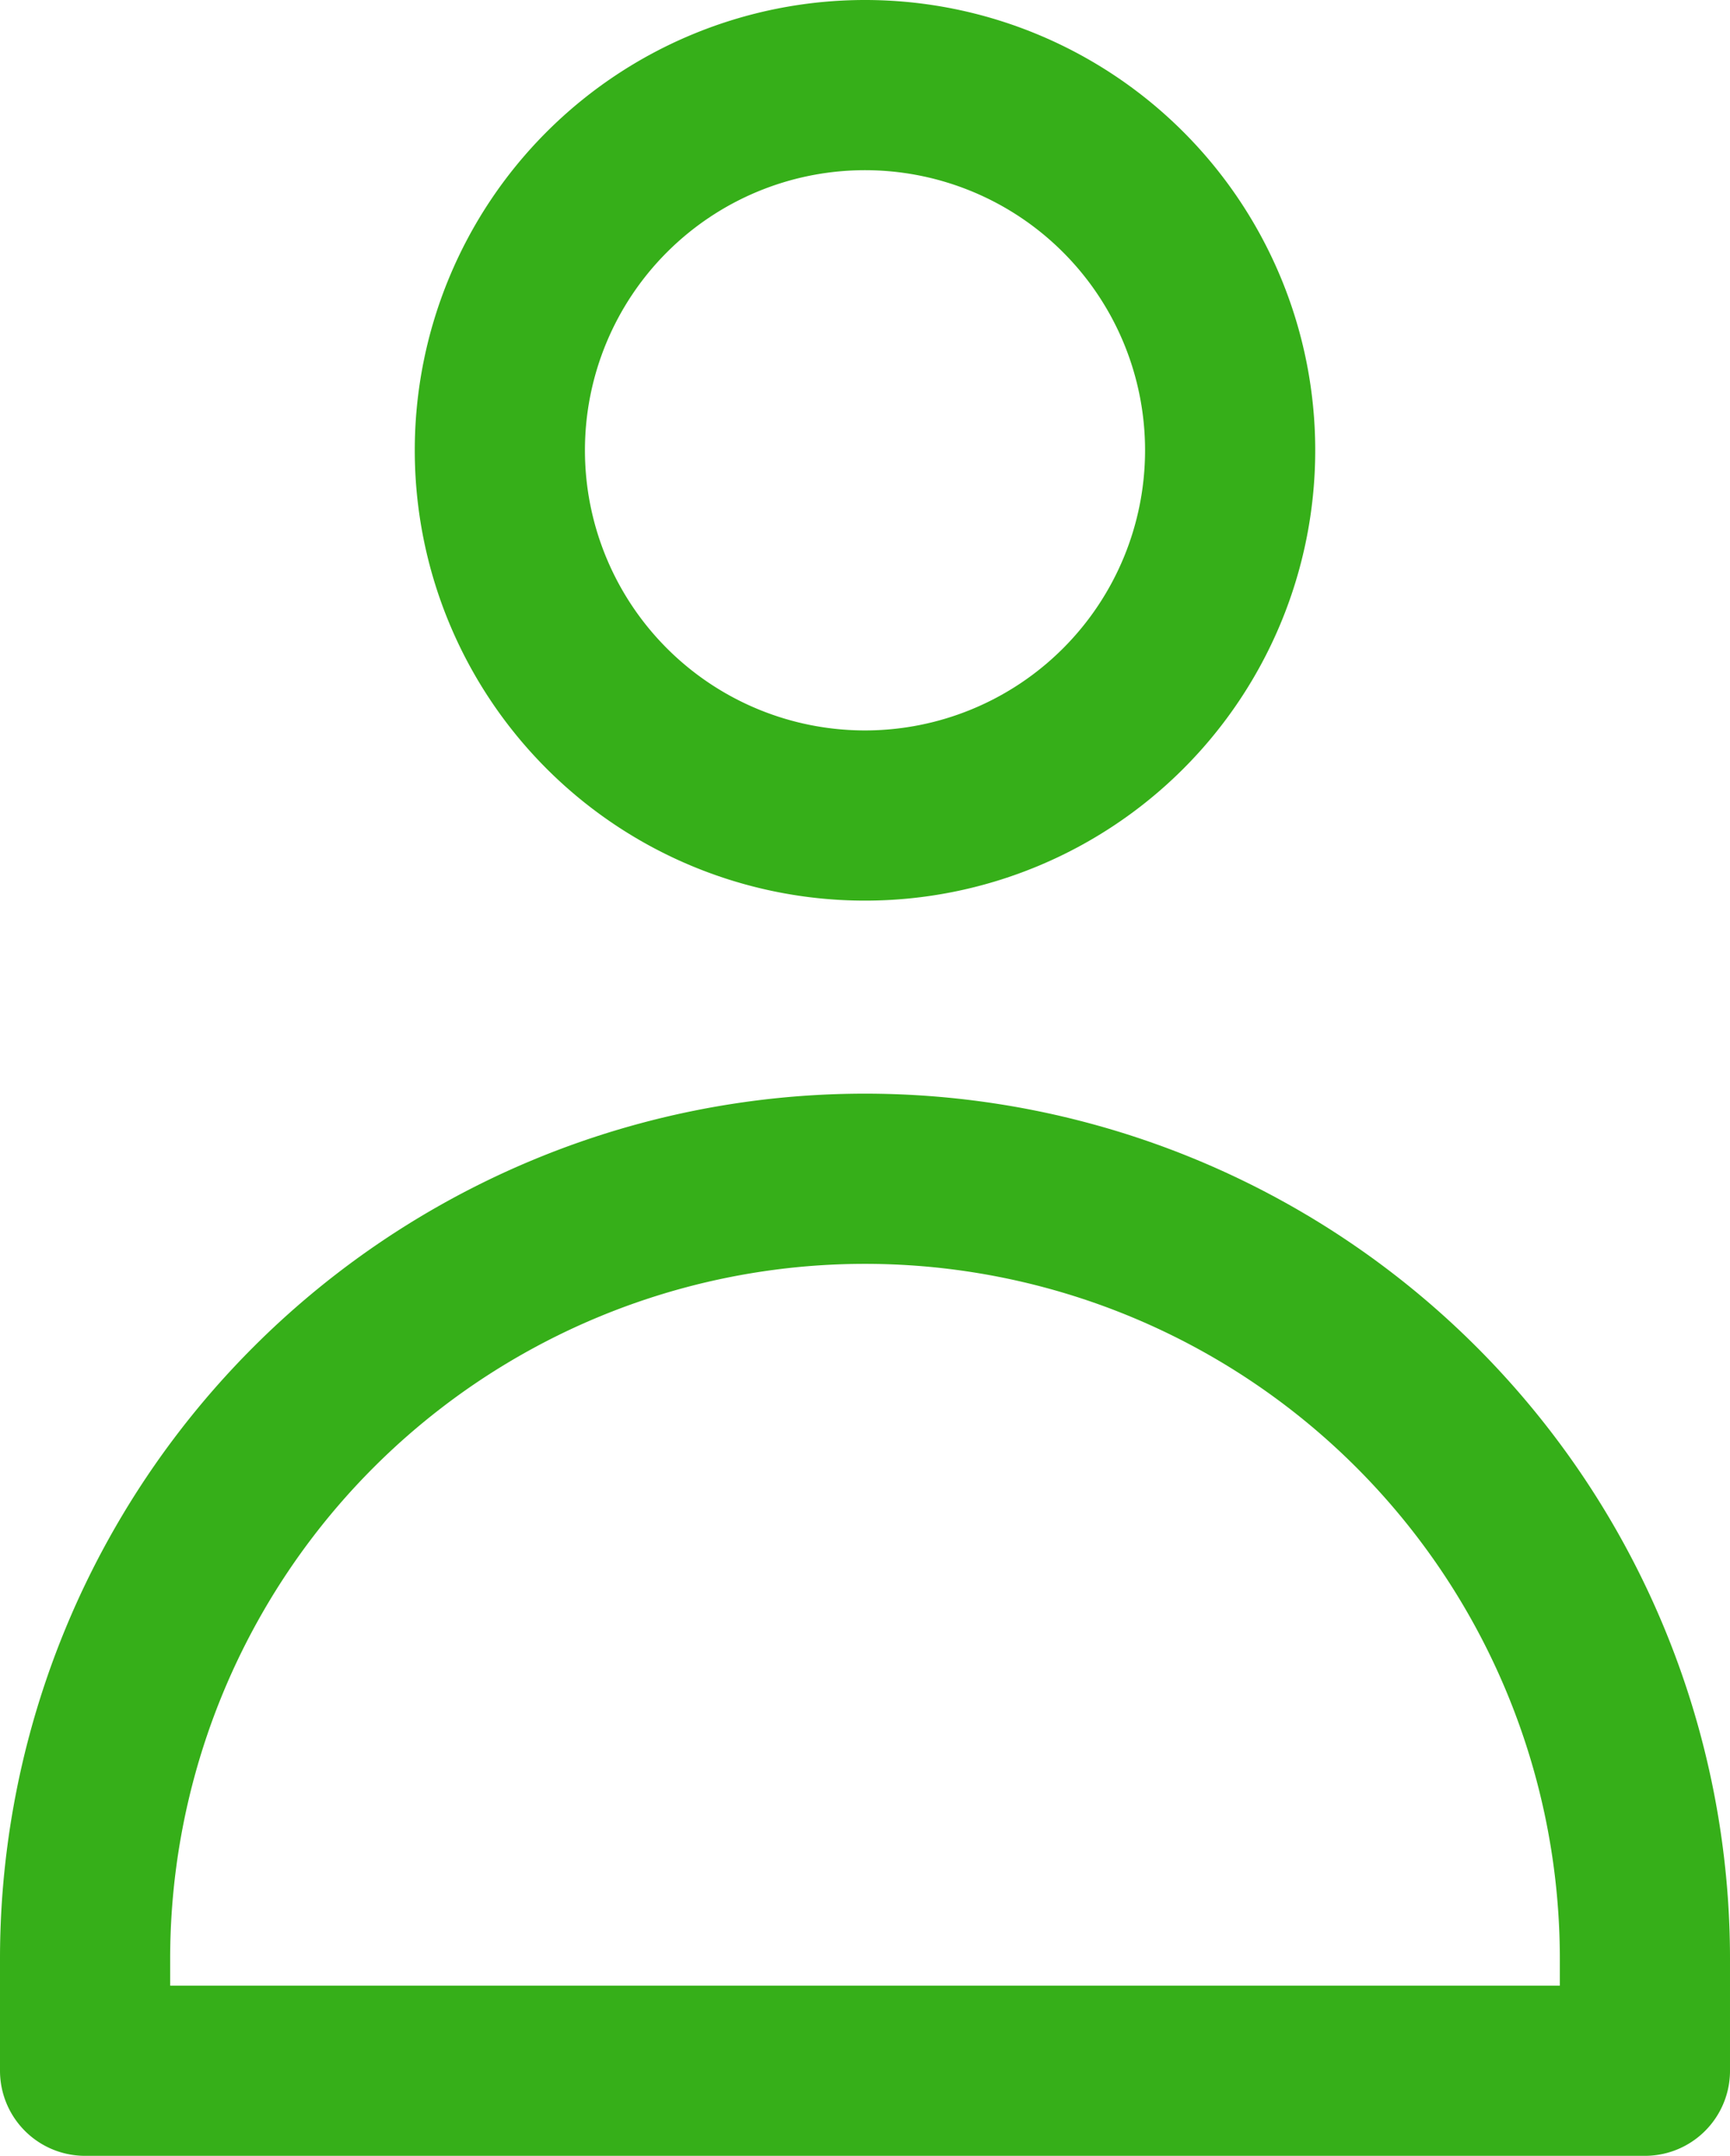
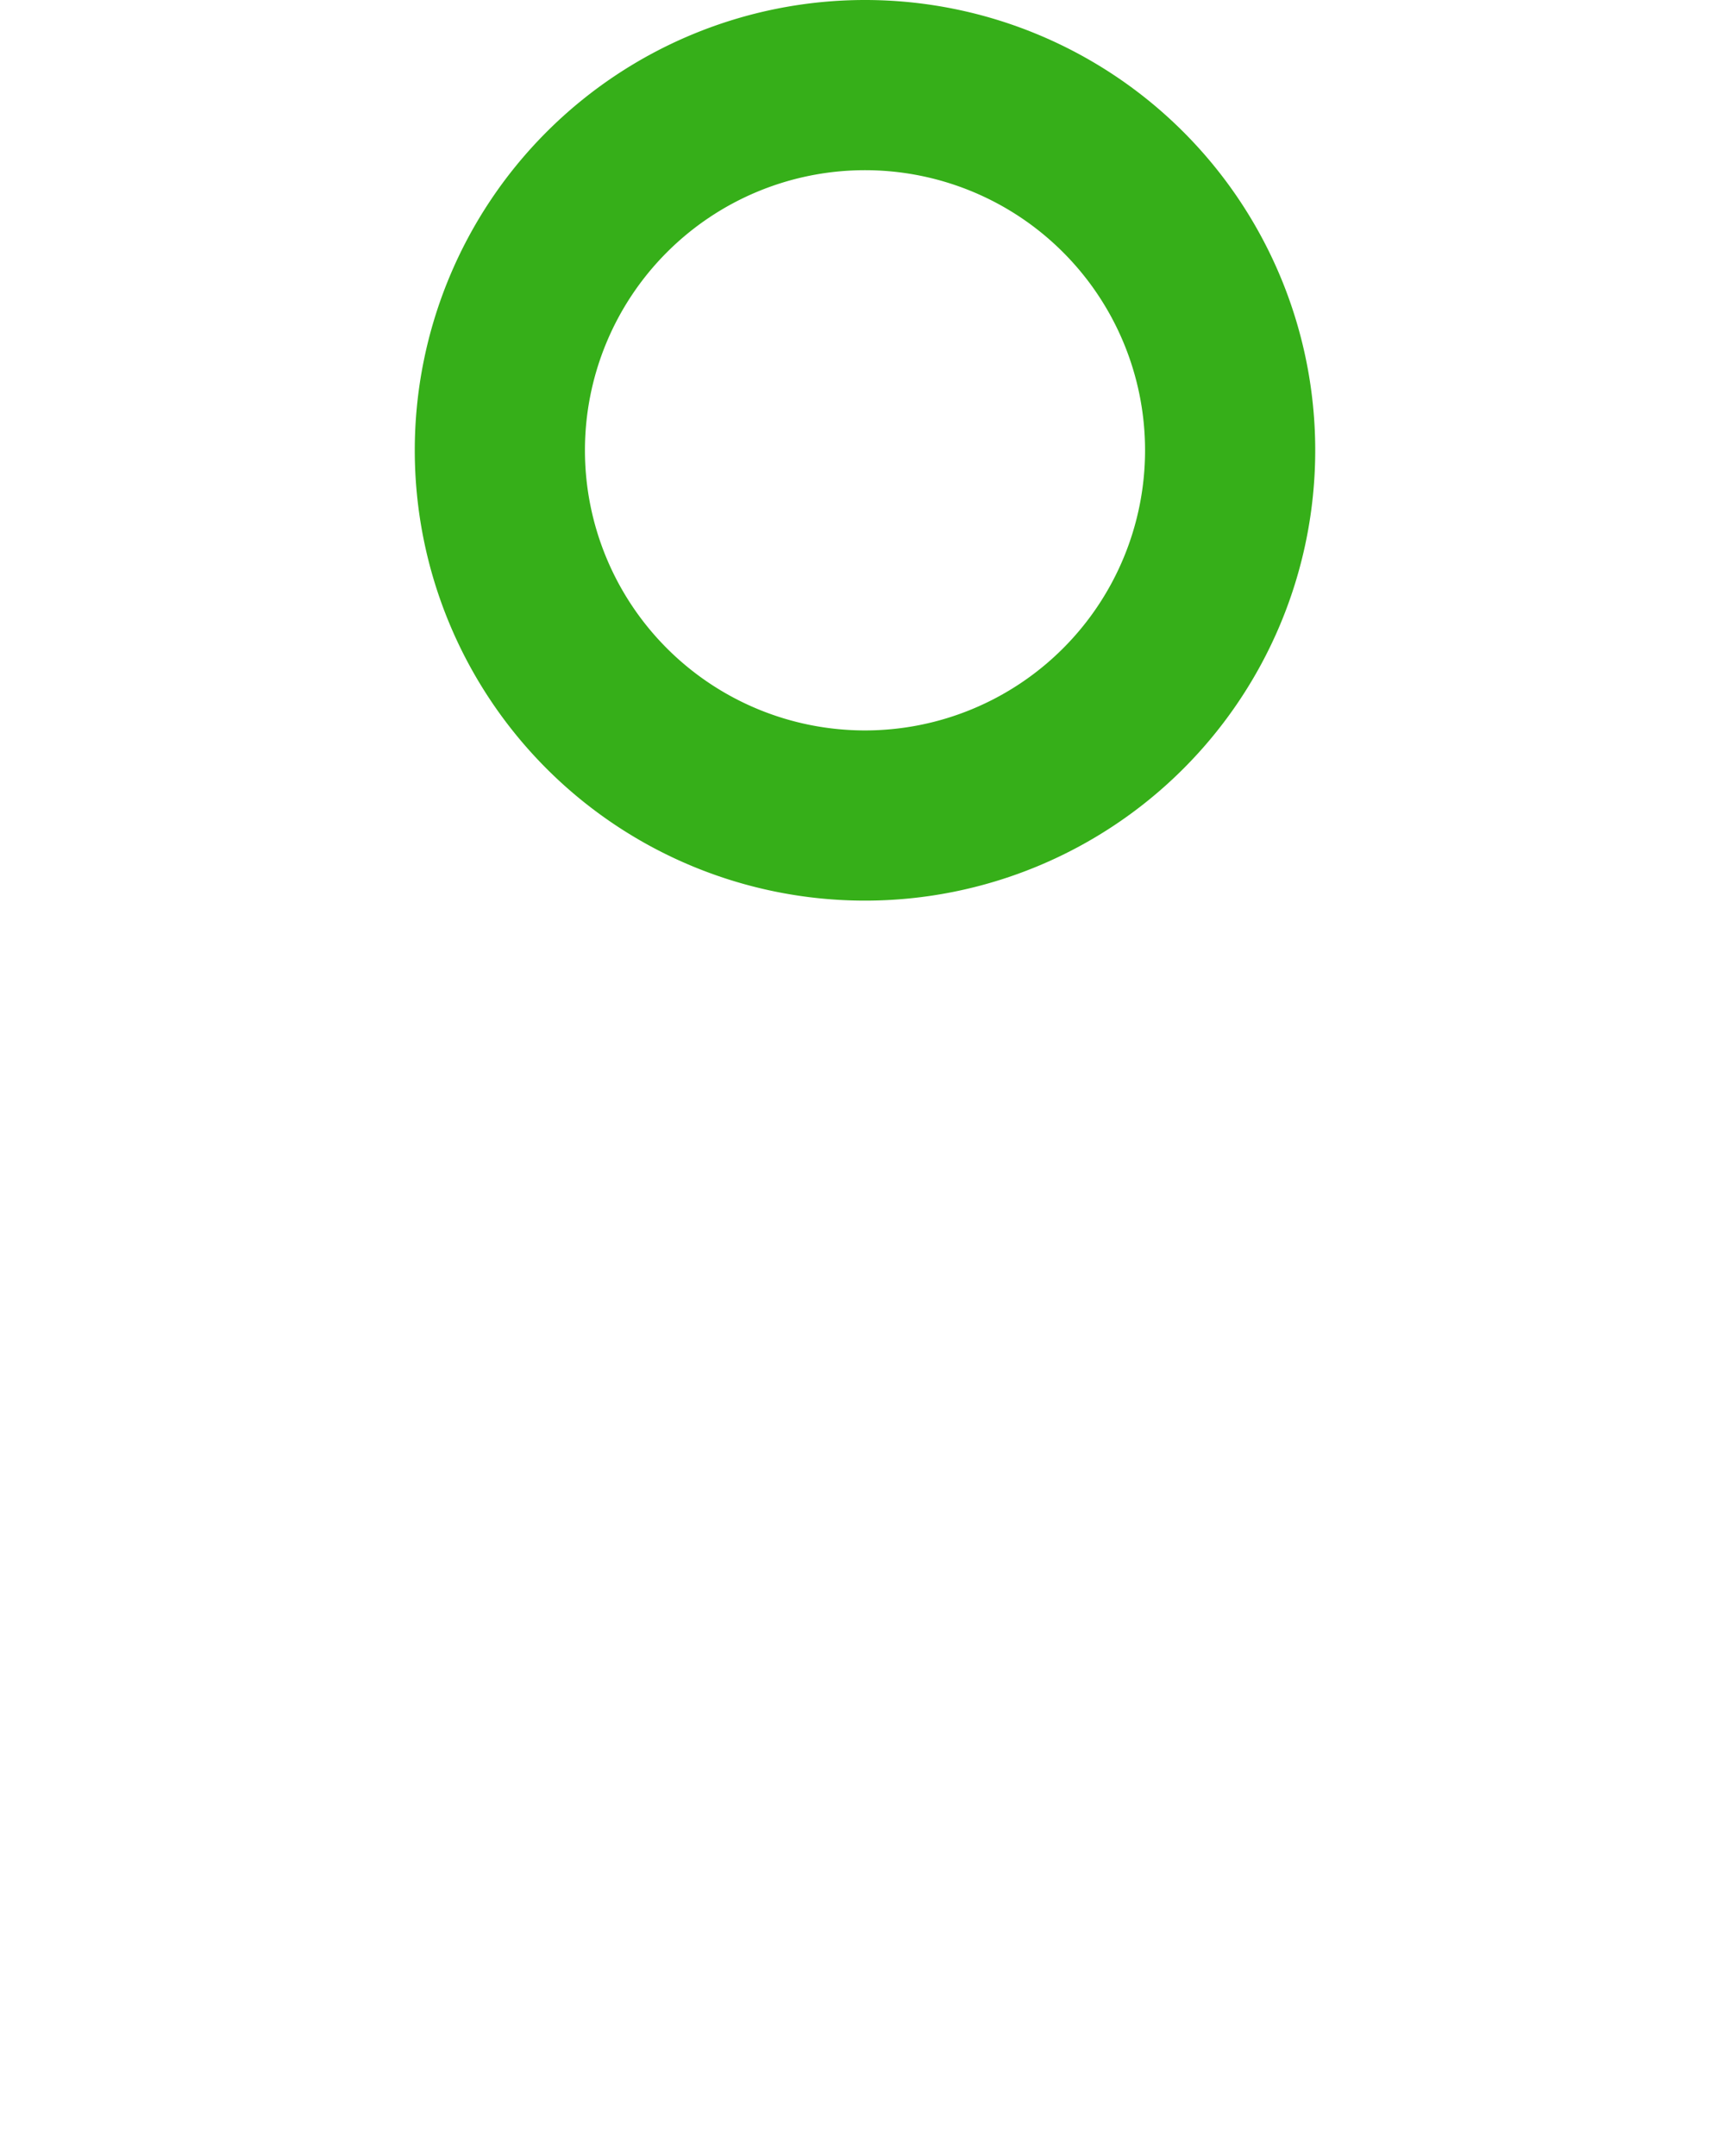
<svg xmlns="http://www.w3.org/2000/svg" width="12.2" height="15.2" viewBox="0 0 12.2 15.2">
  <g id="그룹_510" data-name="그룹 510" transform="translate(-392.822 -62.332)">
-     <path id="패스_174" data-name="패스 174" d="M393.422,73.579h11V72.79a5.5,5.5,0,0,0-5.5-5.5h0a5.5,5.5,0,0,0-5.5,5.5Z" transform="translate(0 3.353)" fill="none" stroke="#36af19" stroke-linecap="round" stroke-linejoin="round" stroke-width="1.2" />
    <path id="패스_175" data-name="패스 175" d="M400.24,65.507a2.575,2.575,0,1,1-2.575-2.575A2.575,2.575,0,0,1,400.24,65.507Z" transform="translate(1.257 0)" fill="none" stroke="#36af19" stroke-linecap="round" stroke-linejoin="round" stroke-width="1.2" />
  </g>
</svg>